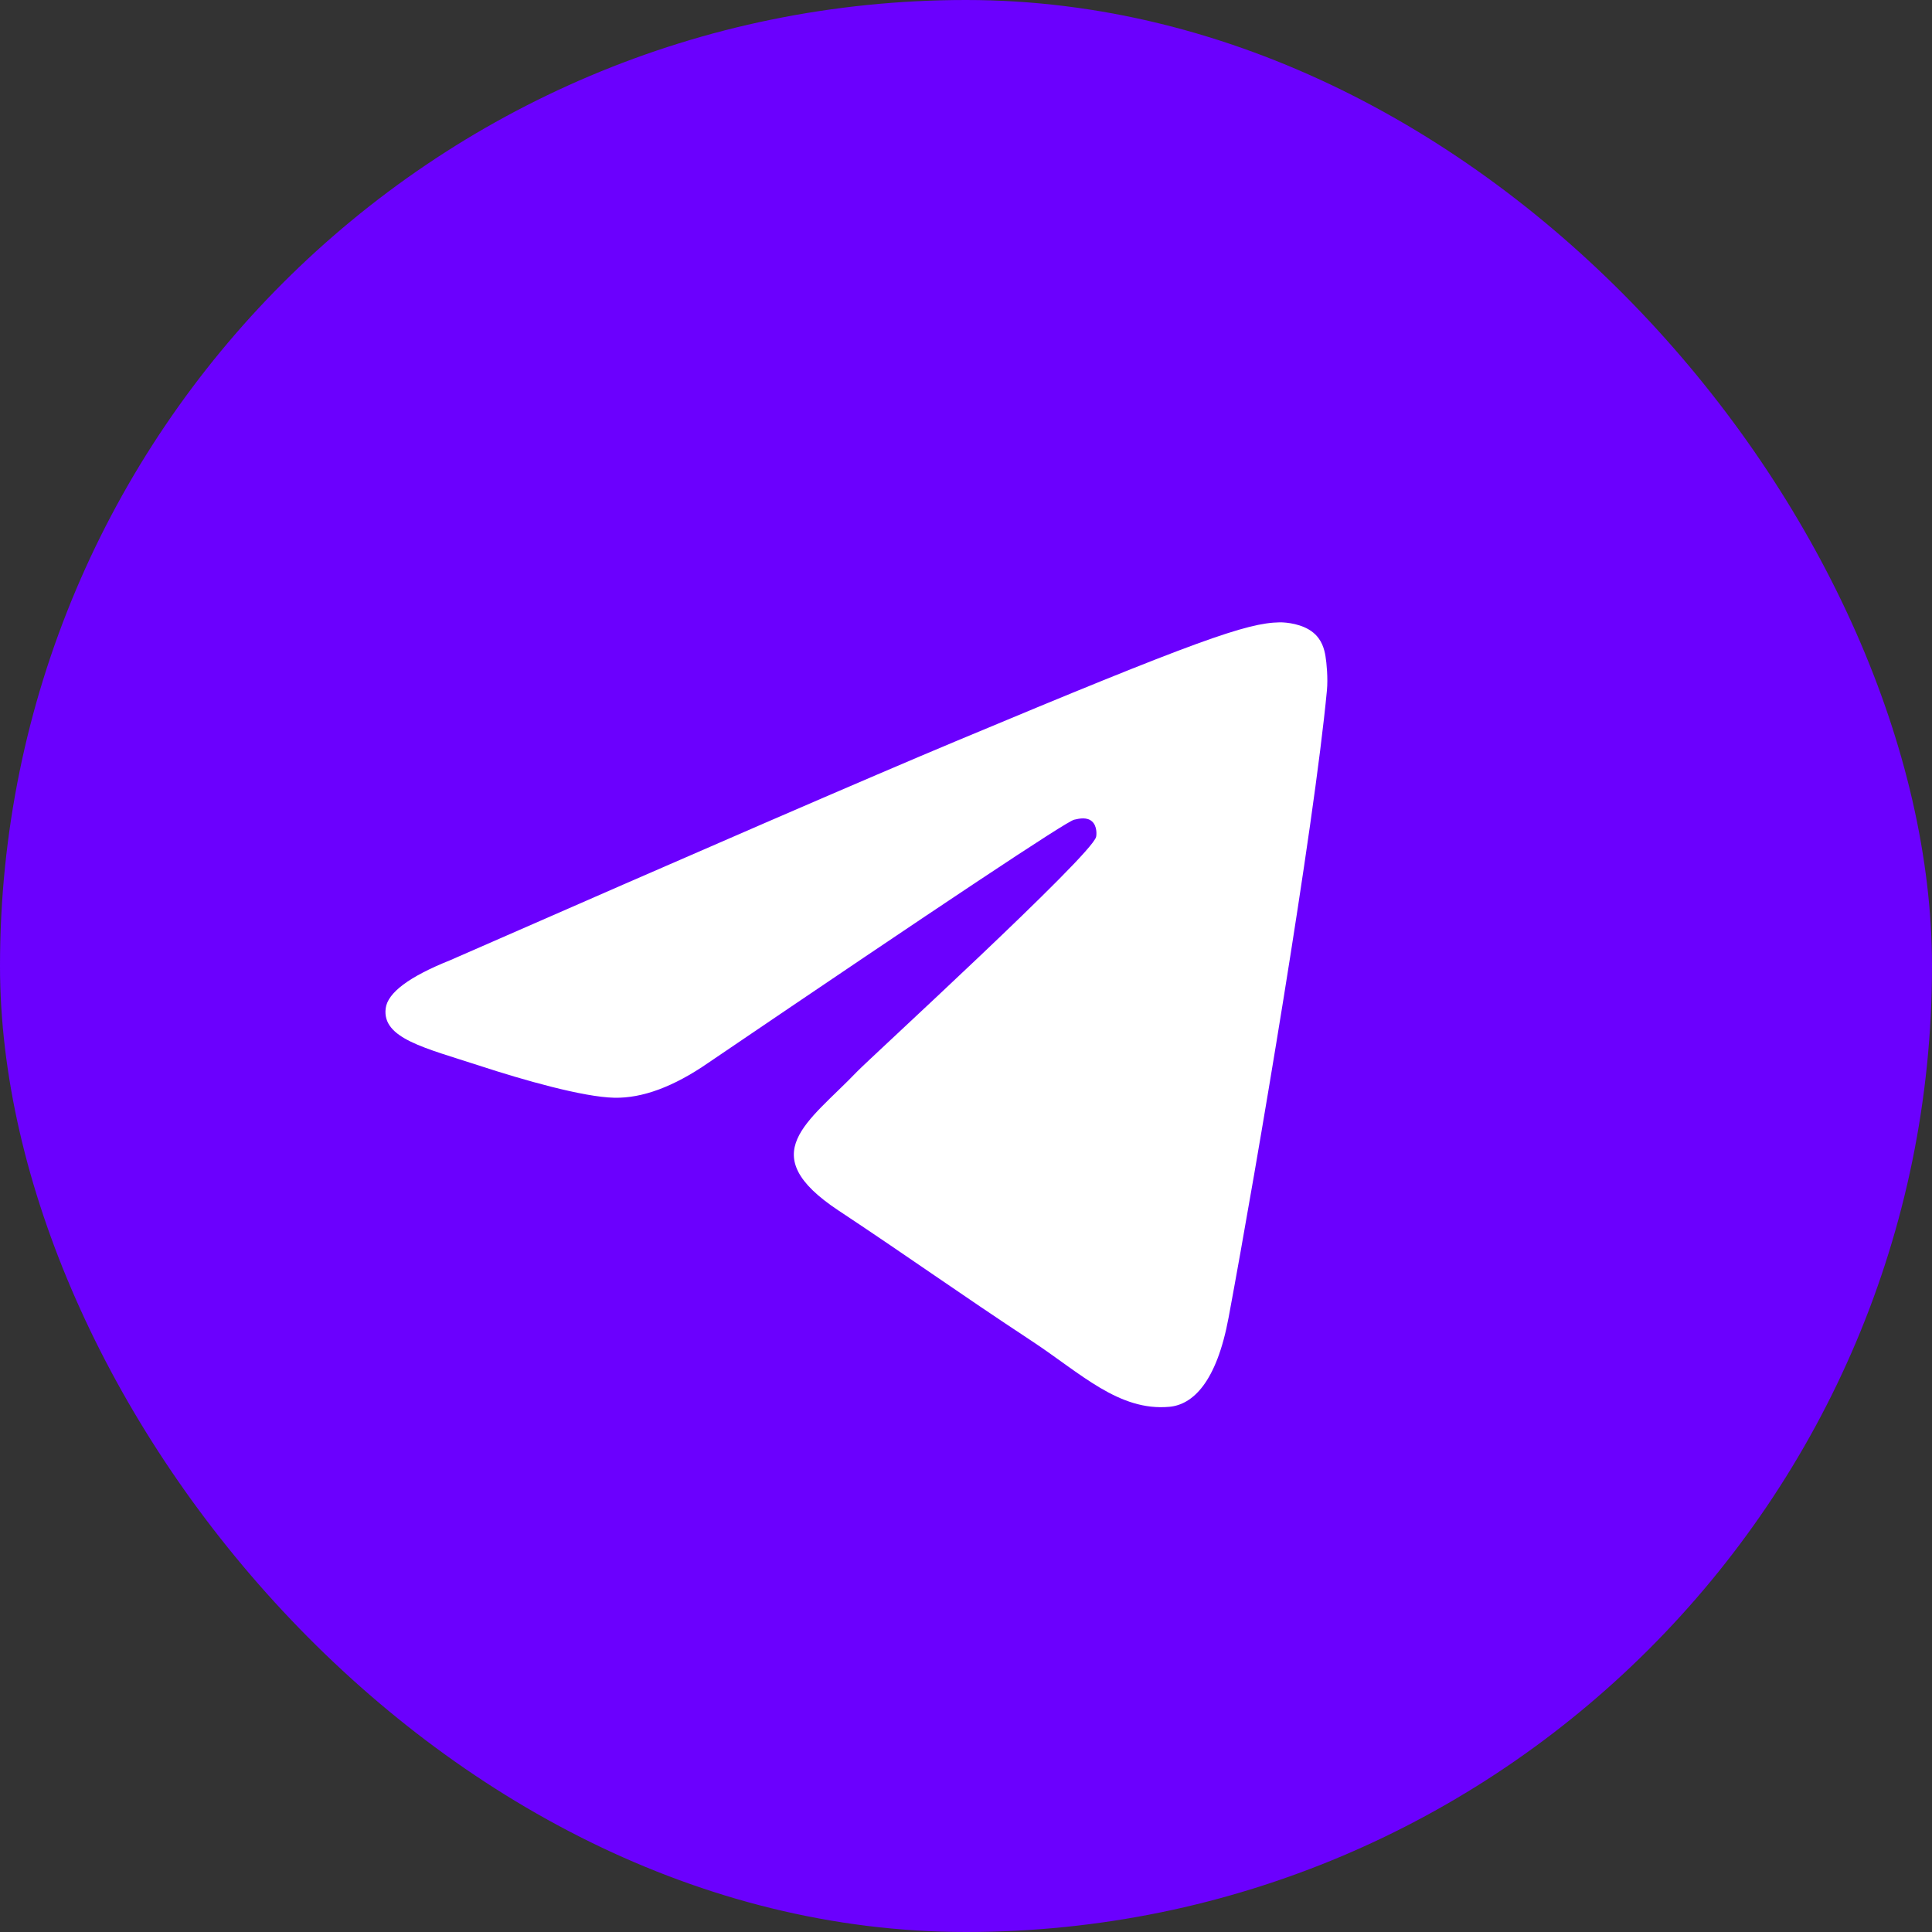
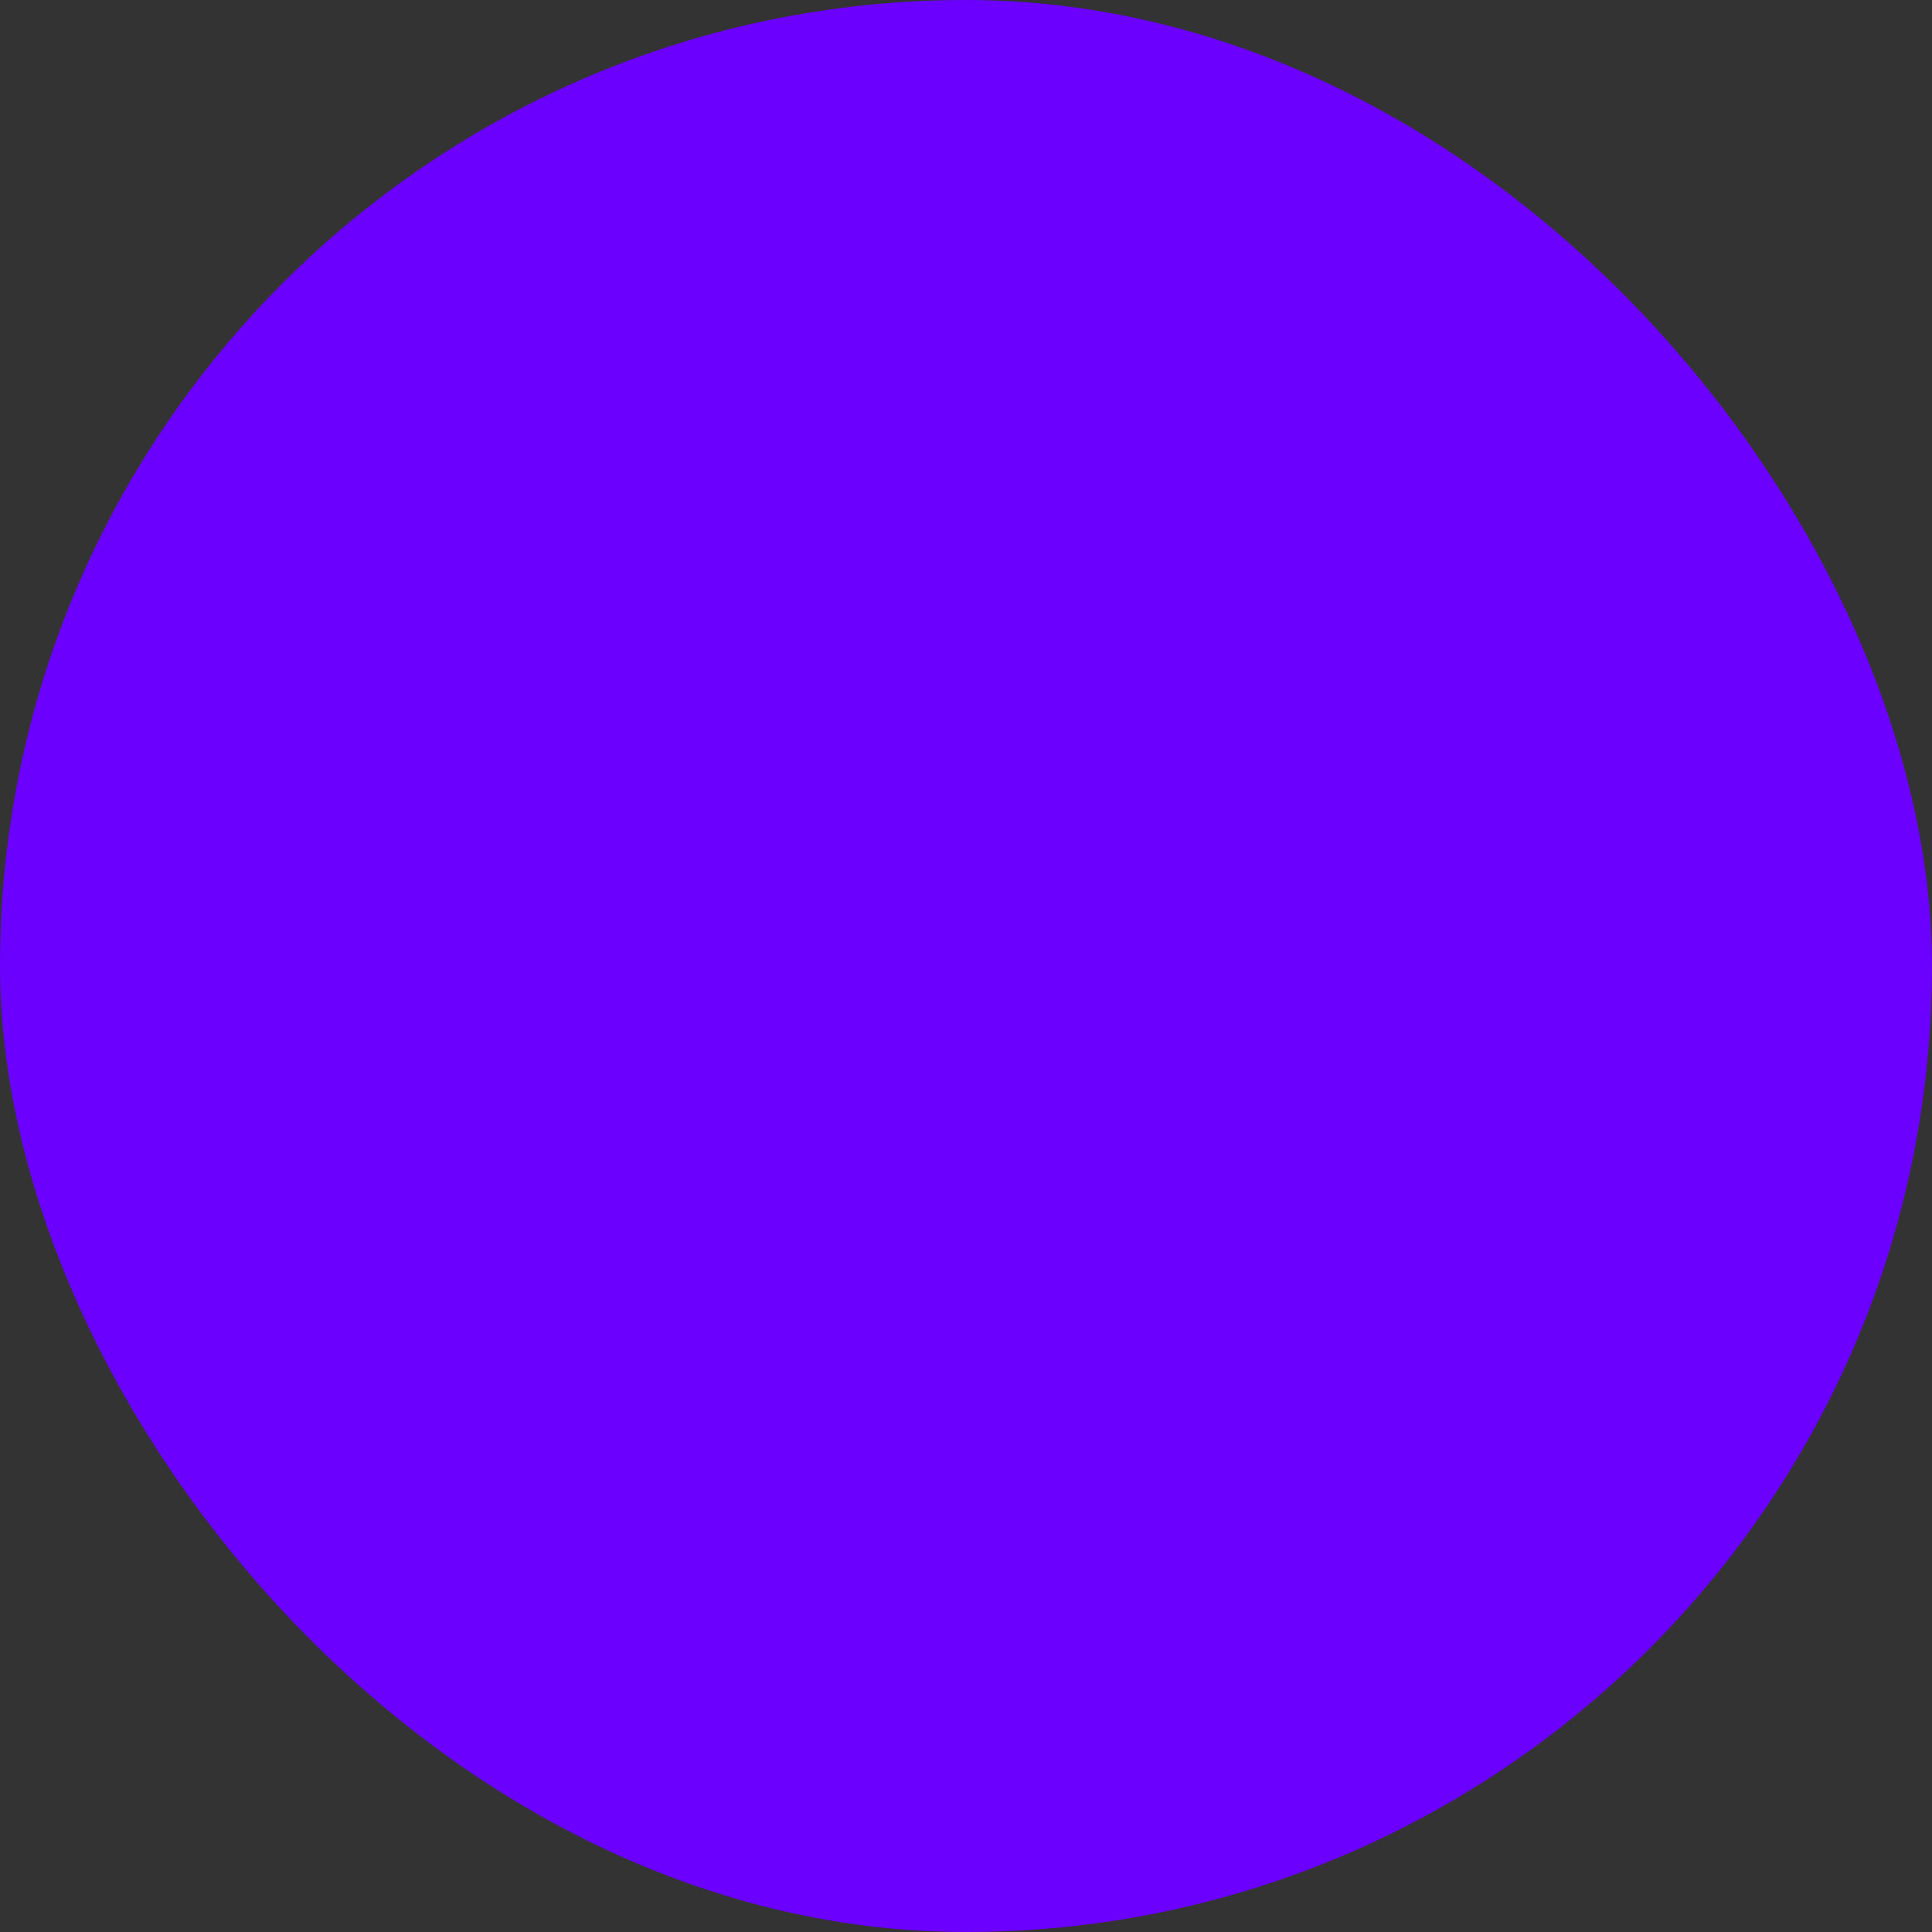
<svg xmlns="http://www.w3.org/2000/svg" width="32" height="32" viewBox="0 0 32 32" fill="none">
  <rect x="0" y="0" width="32" height="32" fill="#333333" stroke="none" />
  <rect width="32" height="32" rx="16" fill="#6B00FE" />
-   <path fill-rule="evenodd" clip-rule="evenodd" d="M7.457 15.904C11.645 14.069 14.437 12.86 15.834 12.276C19.823 10.607 20.652 10.317 21.193 10.308C21.311 10.306 21.577 10.335 21.749 10.476C21.895 10.594 21.935 10.754 21.954 10.867C21.973 10.979 21.997 11.235 21.978 11.435C21.762 13.72 20.826 19.262 20.35 21.82C20.149 22.903 19.752 23.266 19.369 23.301C18.534 23.378 17.901 22.747 17.093 22.214C15.829 21.381 15.114 20.862 13.887 20.049C12.469 19.109 13.388 18.593 14.197 17.748C14.408 17.528 18.084 14.166 18.155 13.861C18.164 13.823 18.172 13.681 18.088 13.606C18.004 13.53 17.88 13.556 17.791 13.577C17.664 13.605 15.644 14.948 11.731 17.604C11.158 18 10.639 18.192 10.174 18.182C9.661 18.171 8.674 17.891 7.941 17.651C7.041 17.357 6.326 17.201 6.388 16.702C6.421 16.442 6.777 16.176 7.457 15.904Z" fill="white" />
</svg>